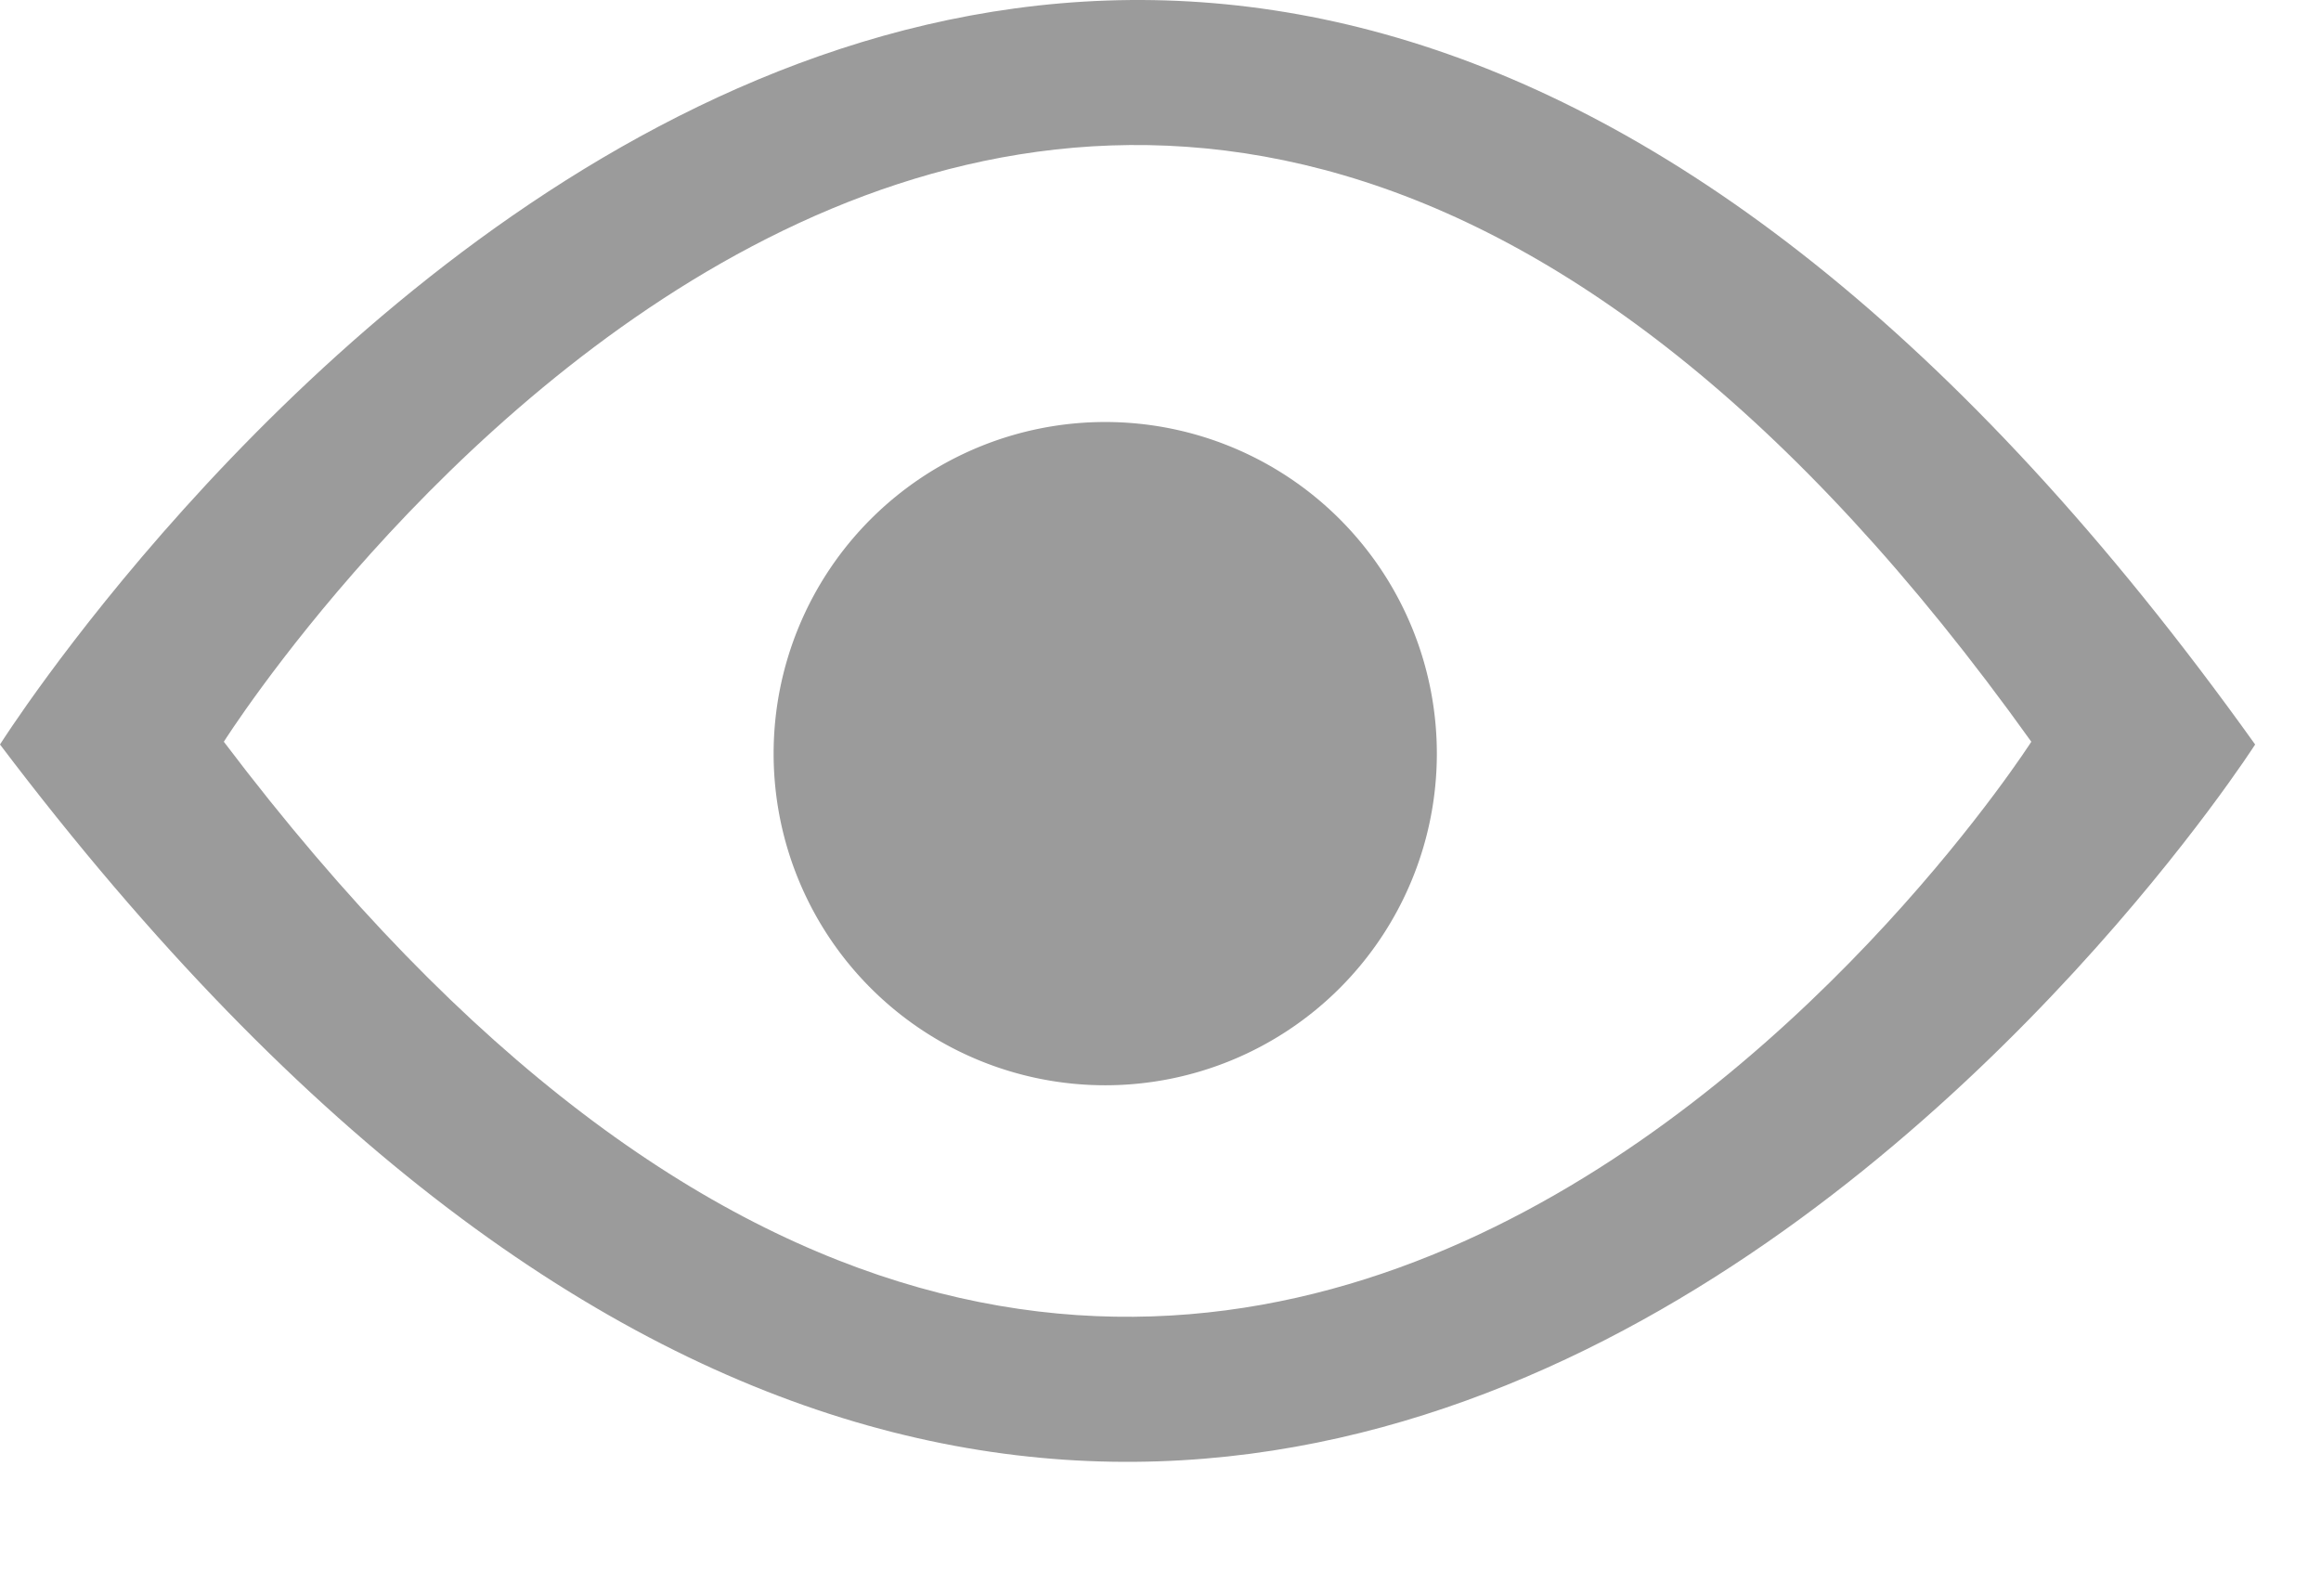
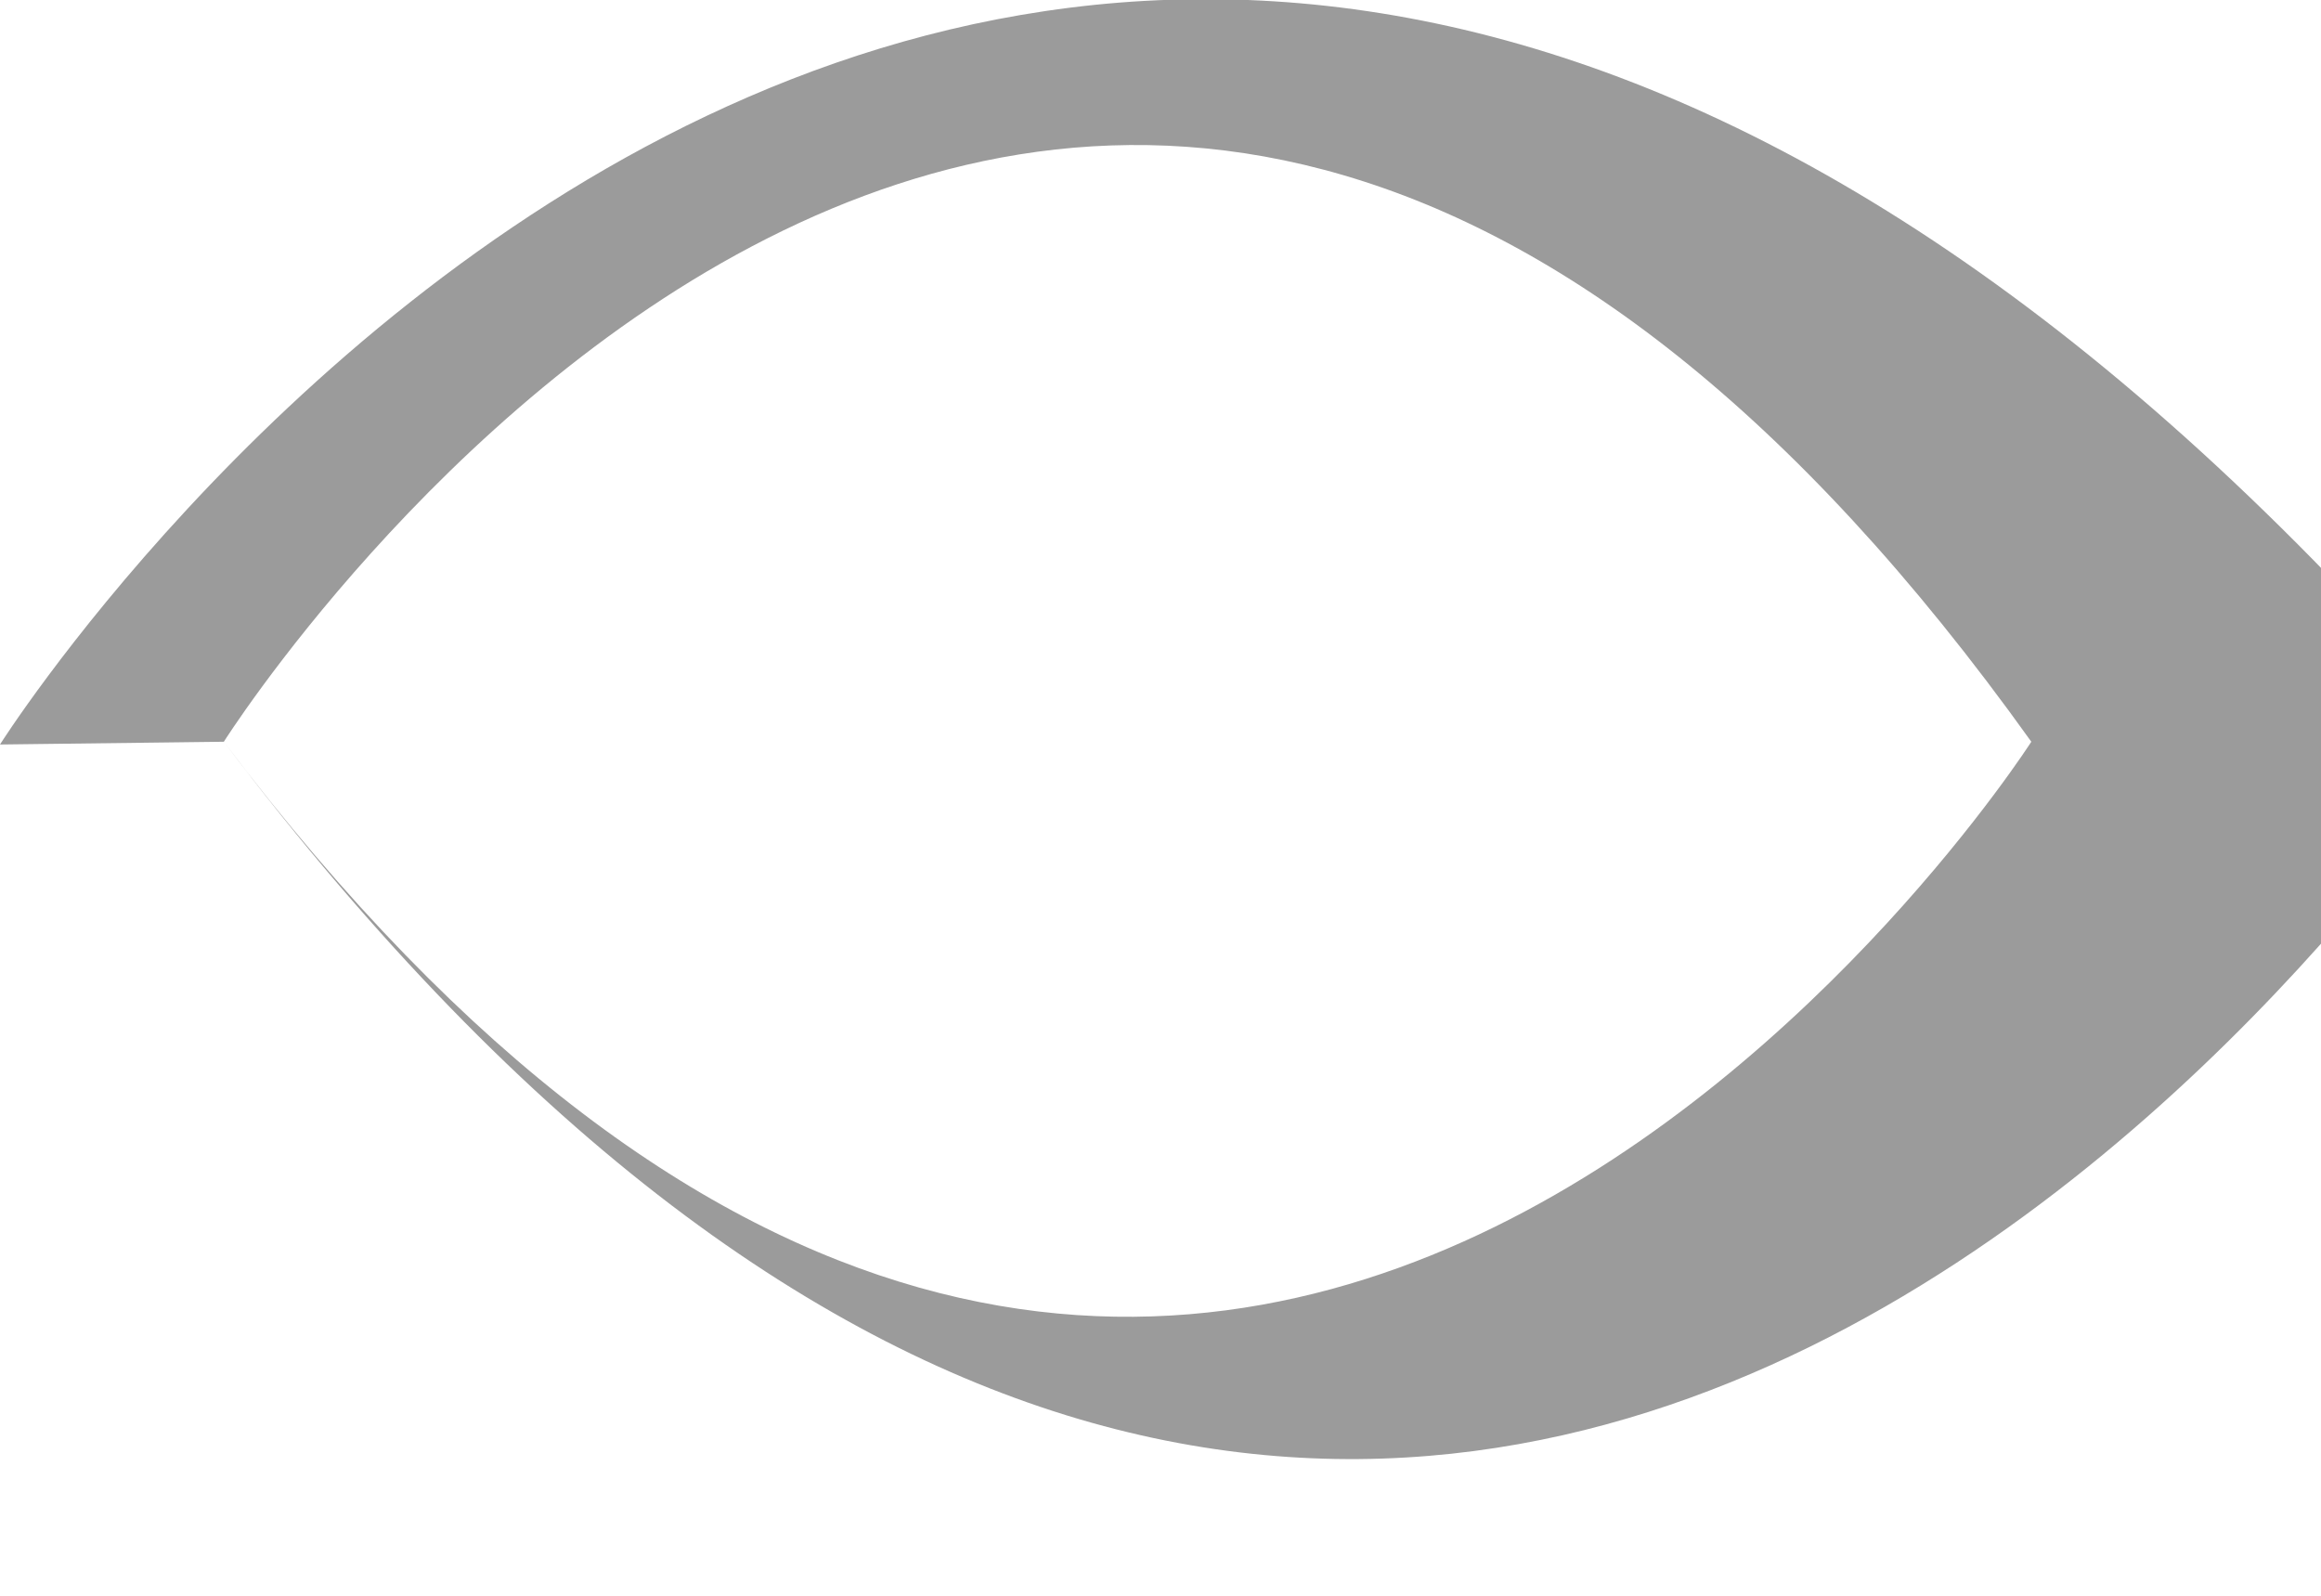
<svg xmlns="http://www.w3.org/2000/svg" width="16" height="11" viewBox="0 0 16 11">
  <g fill="#9B9B9B" fill-rule="evenodd">
-     <path d="M1.543 5.113s5.842-9.255 12.46 0c0 0-5.713 8.919-12.46 0M0 5.132c8.418 11.126 15.546 0 15.546 0C7.289-6.415 0 5.132 0 5.132" />
-     <path d="M9.905 5.195a2.286 2.286 0 1 1-4.572 0 2.286 2.286 0 0 1 4.572 0" />
+     <path d="M1.543 5.113s5.842-9.255 12.46 0c0 0-5.713 8.919-12.46 0c8.418 11.126 15.546 0 15.546 0C7.289-6.415 0 5.132 0 5.132" />
  </g>
</svg>